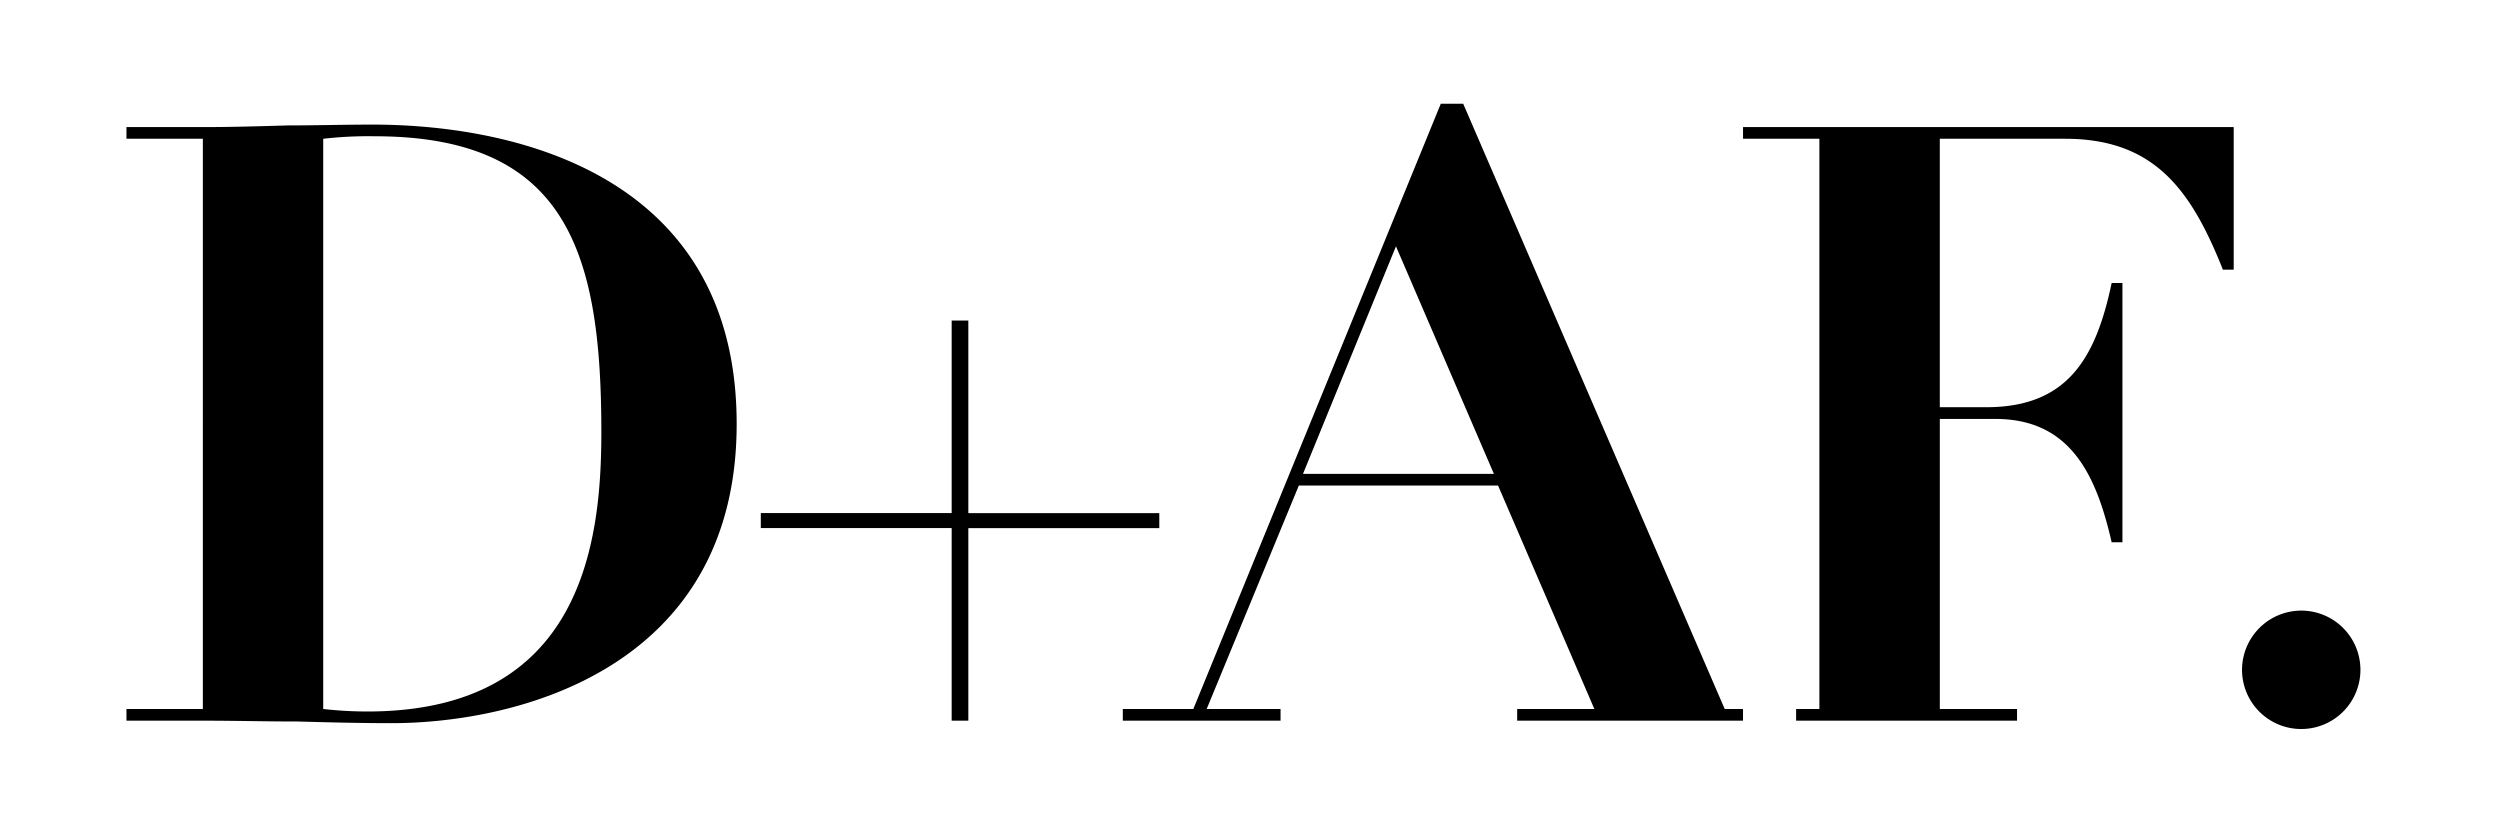
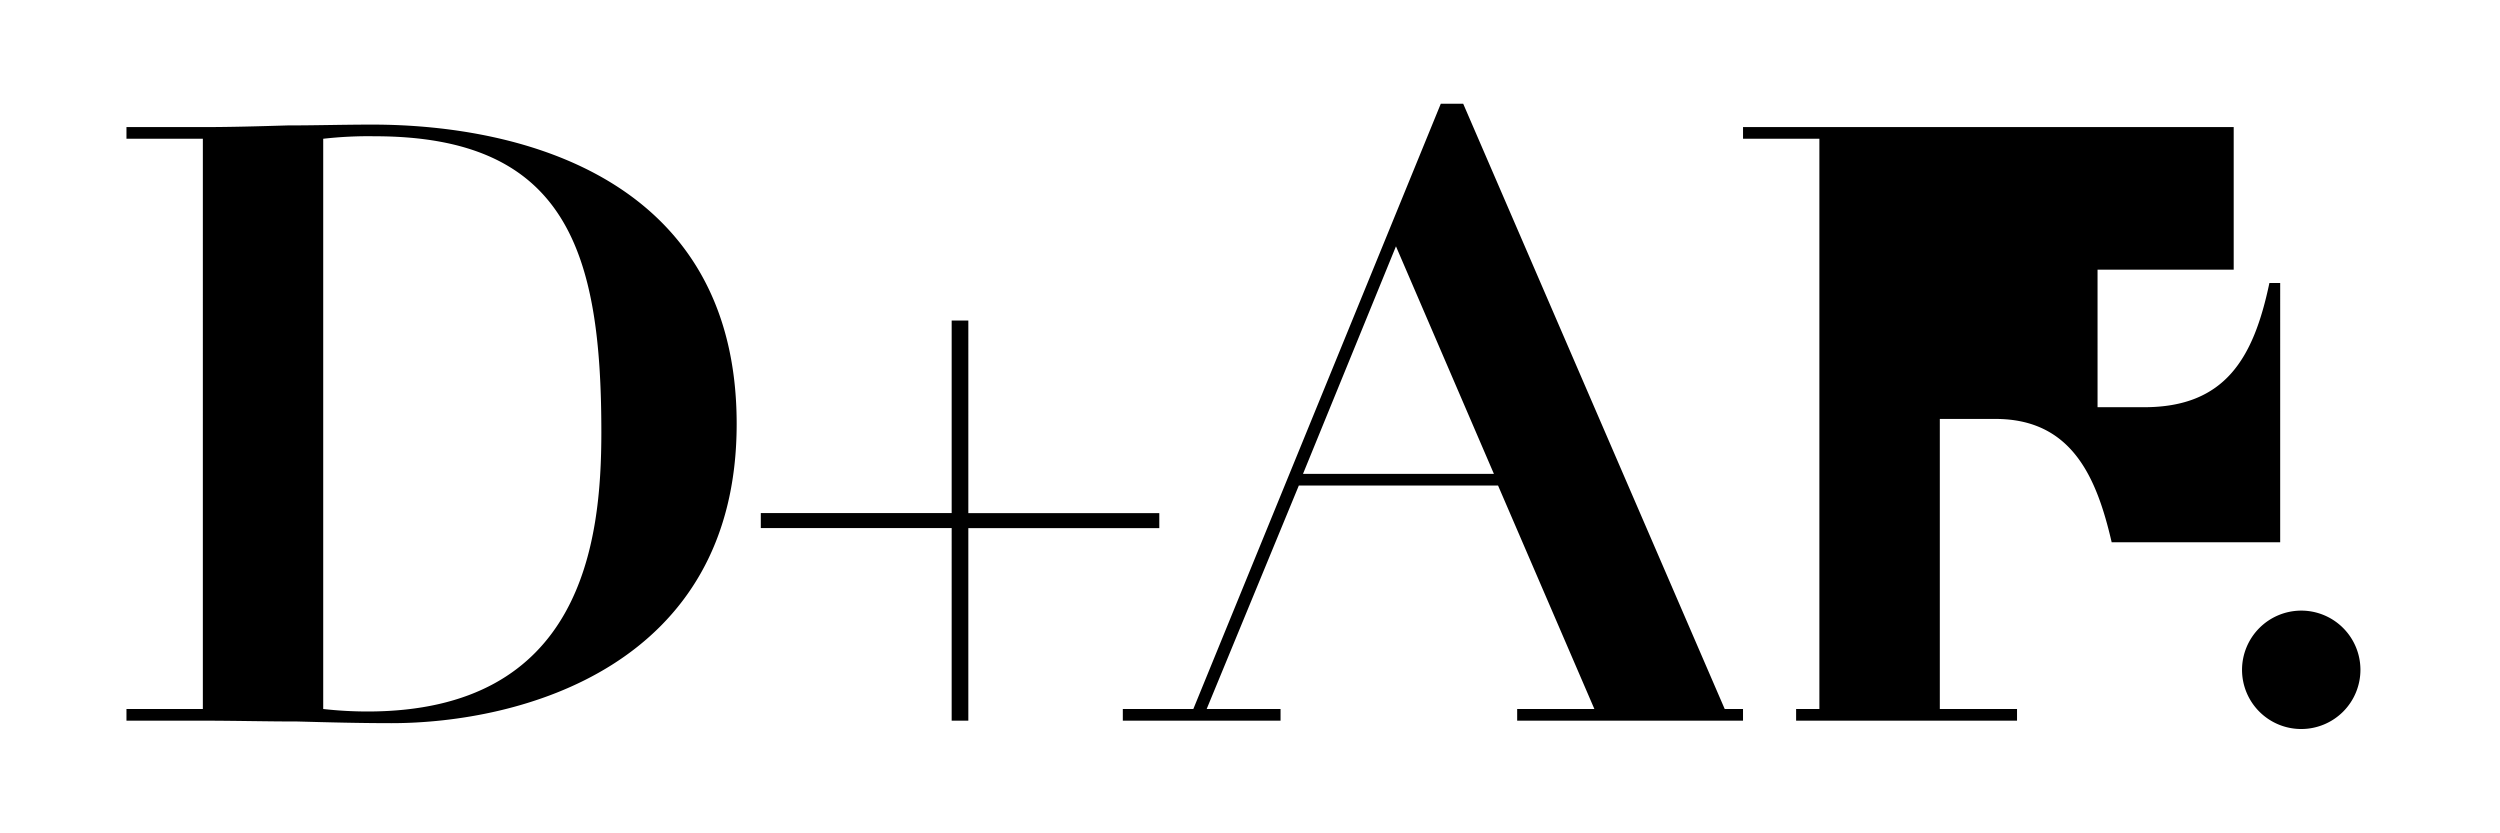
<svg xmlns="http://www.w3.org/2000/svg" viewBox="0 0 150 50" height="50" width="150">
  <defs>
    <style>
      .cls-1 {
        fill-rule: evenodd;
      }
    </style>
  </defs>
-   <path d="M12.172,8.326H7.588v-0.7h4.583c1.693,0,3.387-.05,5.081-0.1,1.693,0,3.387-.05,5.081-0.05C31.3,7.476,44.2,10.727,44.2,25.433,44.2,40.039,31.15,43.39,23.479,43.39c-1.894,0-3.786-.05-5.629-0.1-1.893,0-3.785-.05-5.678-0.05H7.588v-0.7h4.583V8.326ZM19.394,42.54a23.961,23.961,0,0,0,2.64.15c12.9,0,14.047-10.154,14.047-16.757,0-10.754-2.043-17.757-13.6-17.757a23.829,23.829,0,0,0-3.088.15V42.54ZM57.1,31.685H45.648v-0.9H57.1V19.231h1V30.786H69.558v0.9H58.1V43.24h-1V31.685ZM67.369,42.54H71.6L86.447,6.225h1.345L103.483,42.54h4.284v0.7H91.03v-0.7h4.633L89.884,29.134H77.929L72.4,42.54h4.433v0.7H67.369v-0.7ZM83.758,14.779L78.179,28.434H89.635Zm25.406-6.453h-4.582v-0.7h29.44v8.553h-0.648c-1.893-4.751-4.085-7.853-9.465-7.853h-7.521V24.433h2.789c4.881,0,6.575-2.951,7.522-7.453h0.647V32.536H126.7c-0.9-3.9-2.391-7.4-6.974-7.4h-3.337V42.54h4.633v0.7H104.581v-0.7h4.582V8.326Zm28.895,28.311a3.552,3.552,0,1,1-3.537,3.552A3.558,3.558,0,0,1,138.058,36.637Z" class="cls-1" data-name="D+AF" id="D_AF" />
+   <path d="M12.172,8.326H7.588v-0.7h4.583c1.693,0,3.387-.05,5.081-0.1,1.693,0,3.387-.05,5.081-0.05C31.3,7.476,44.2,10.727,44.2,25.433,44.2,40.039,31.15,43.39,23.479,43.39c-1.894,0-3.786-.05-5.629-0.1-1.893,0-3.785-.05-5.678-0.05H7.588v-0.7h4.583V8.326ZM19.394,42.54a23.961,23.961,0,0,0,2.64.15c12.9,0,14.047-10.154,14.047-16.757,0-10.754-2.043-17.757-13.6-17.757a23.829,23.829,0,0,0-3.088.15V42.54ZM57.1,31.685H45.648v-0.9H57.1V19.231h1V30.786H69.558v0.9H58.1V43.24h-1V31.685ZM67.369,42.54H71.6L86.447,6.225h1.345L103.483,42.54h4.284v0.7H91.03v-0.7h4.633L89.884,29.134H77.929L72.4,42.54h4.433v0.7H67.369v-0.7ZM83.758,14.779L78.179,28.434H89.635Zm25.406-6.453h-4.582v-0.7h29.44v8.553h-0.648h-7.521V24.433h2.789c4.881,0,6.575-2.951,7.522-7.453h0.647V32.536H126.7c-0.9-3.9-2.391-7.4-6.974-7.4h-3.337V42.54h4.633v0.7H104.581v-0.7h4.582V8.326Zm28.895,28.311a3.552,3.552,0,1,1-3.537,3.552A3.558,3.558,0,0,1,138.058,36.637Z" class="cls-1" data-name="D+AF" id="D_AF" />
</svg>